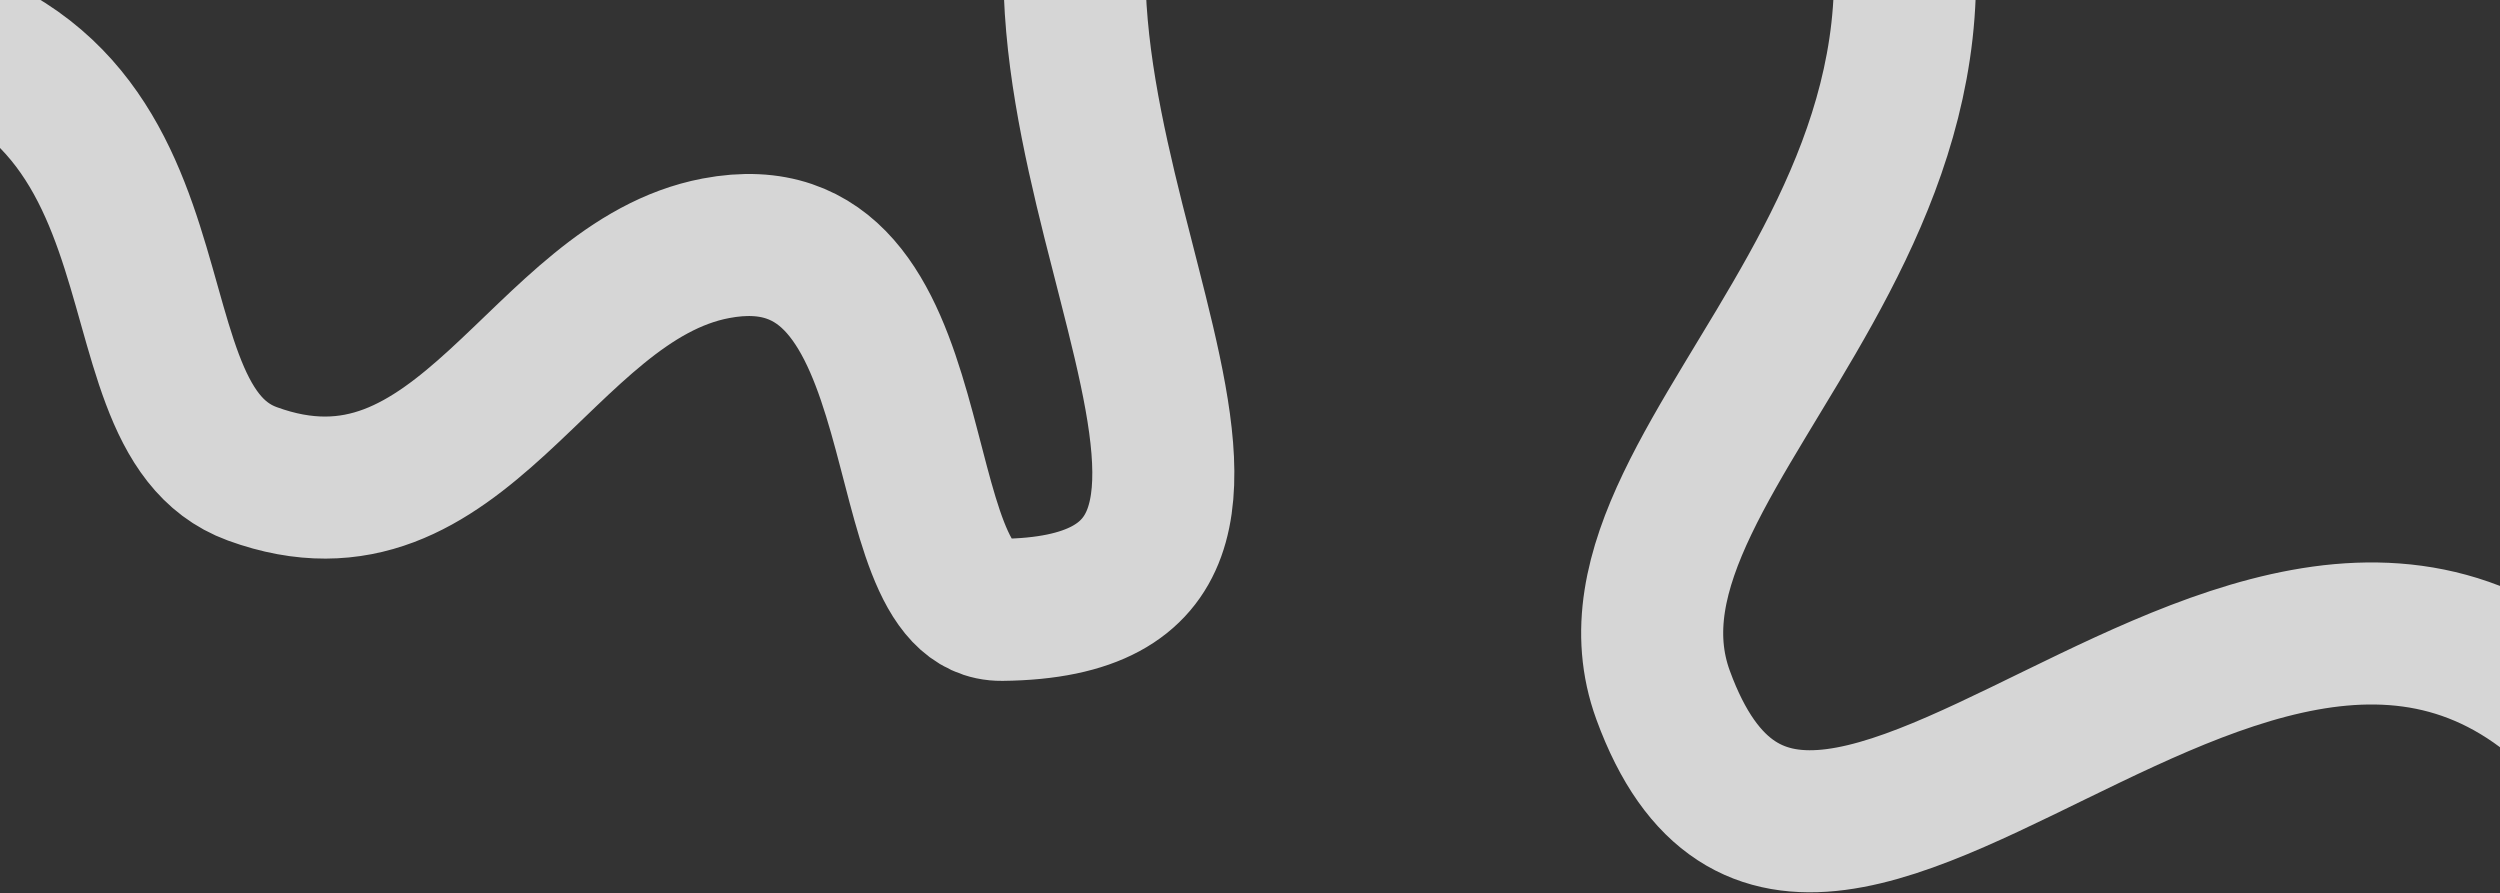
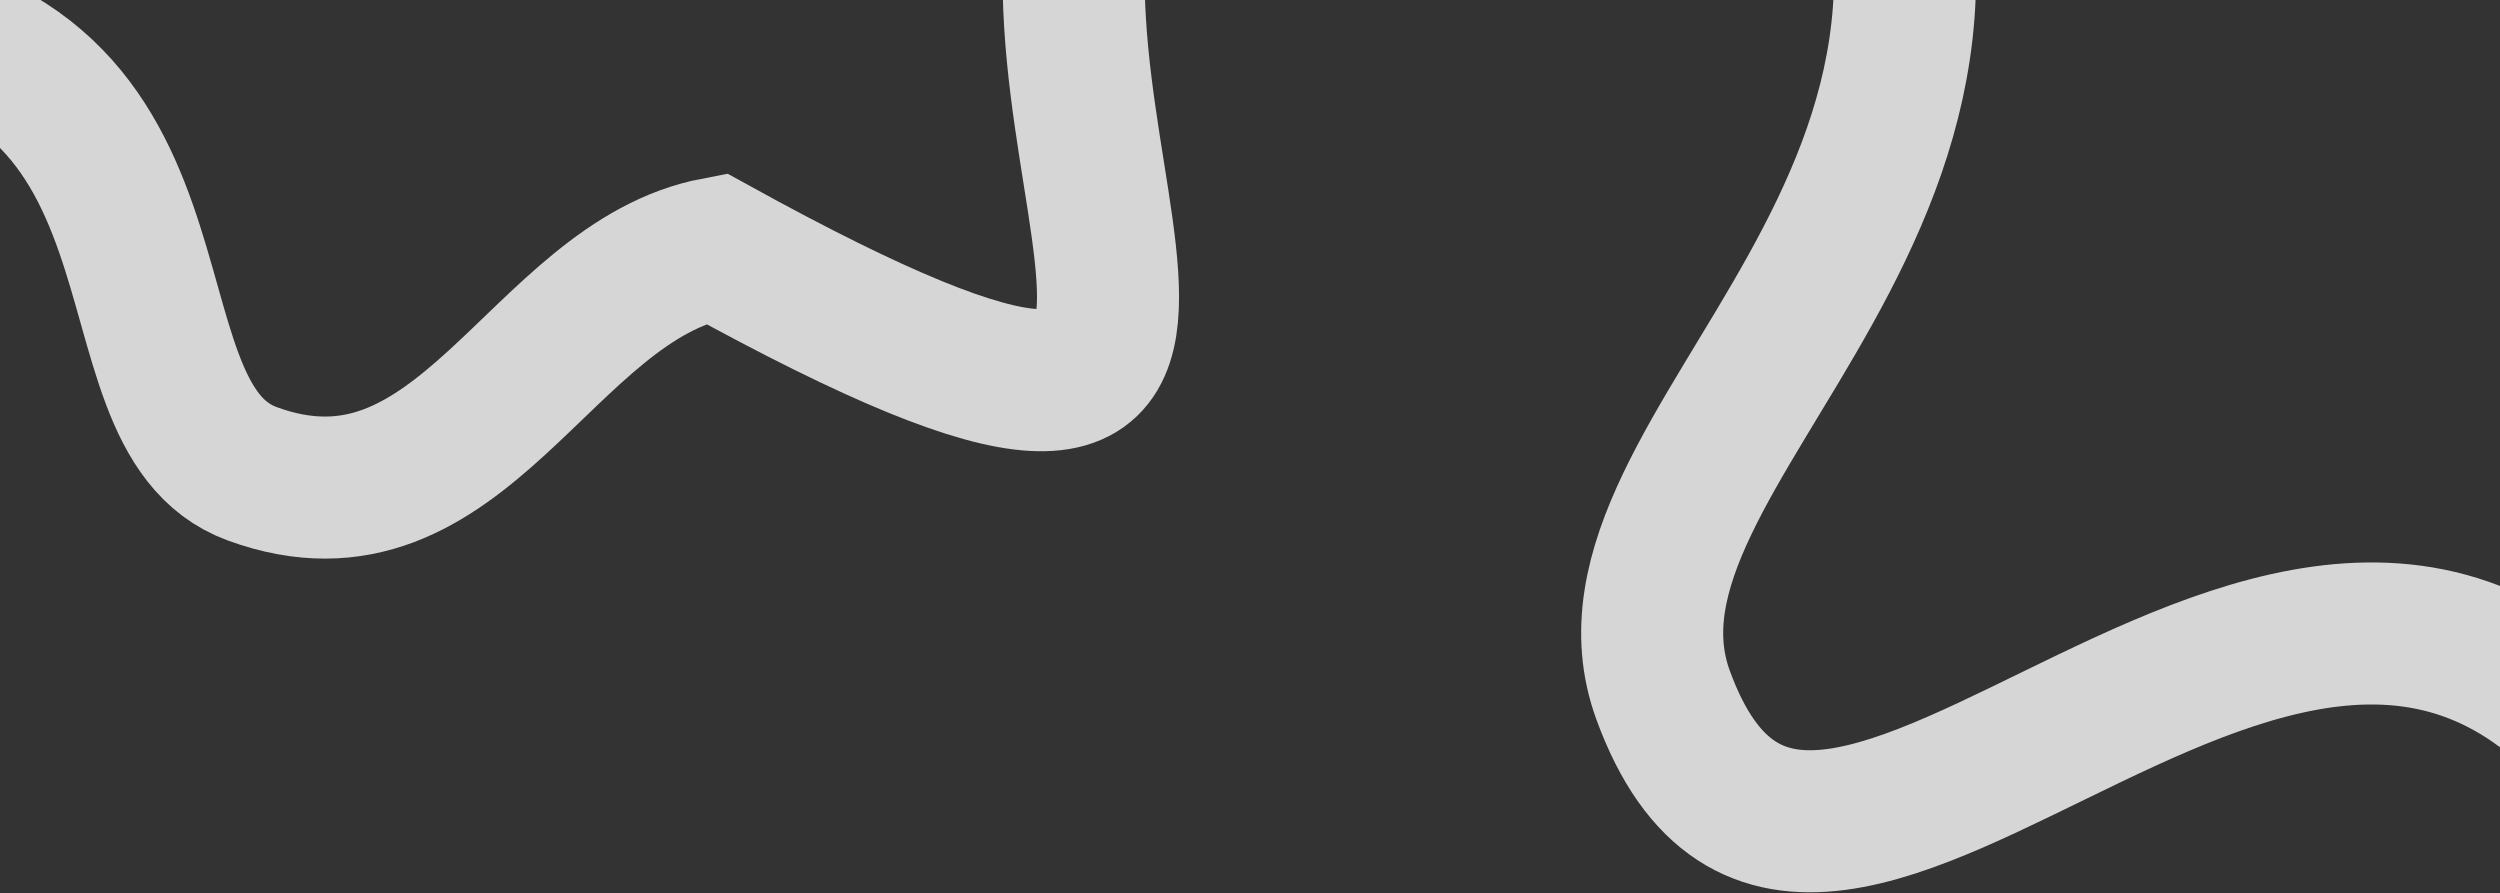
<svg xmlns="http://www.w3.org/2000/svg" width="1408" height="503" viewBox="0 0 1408 503" fill="none">
  <rect x="0" y="0" width="1408" height="503" fill="#333333" stroke="none" />
-   <path opacity="0.8" d="M-99.51 6.685C124.318 17.272 50.252 233.308 142.119 266.869C260.608 310.155 304.313 158.646 403.146 139.845C532.753 115.189 495.315 344.189 564.256 343.465C768.928 341.315 555.26 88.782 616.629 -93.148C716.117 -388.084 944.452 -329.914 1031.65 -165.909C1177.74 108.879 885.204 250.703 936.658 391.499C1023.95 630.349 1305.54 165.998 1491.2 455.117" stroke="white" stroke-width="80" />
+   <path opacity="0.8" d="M-99.51 6.685C124.318 17.272 50.252 233.308 142.119 266.869C260.608 310.155 304.313 158.646 403.146 139.845C768.928 341.315 555.26 88.782 616.629 -93.148C716.117 -388.084 944.452 -329.914 1031.65 -165.909C1177.74 108.879 885.204 250.703 936.658 391.499C1023.95 630.349 1305.54 165.998 1491.2 455.117" stroke="white" stroke-width="80" />
</svg>